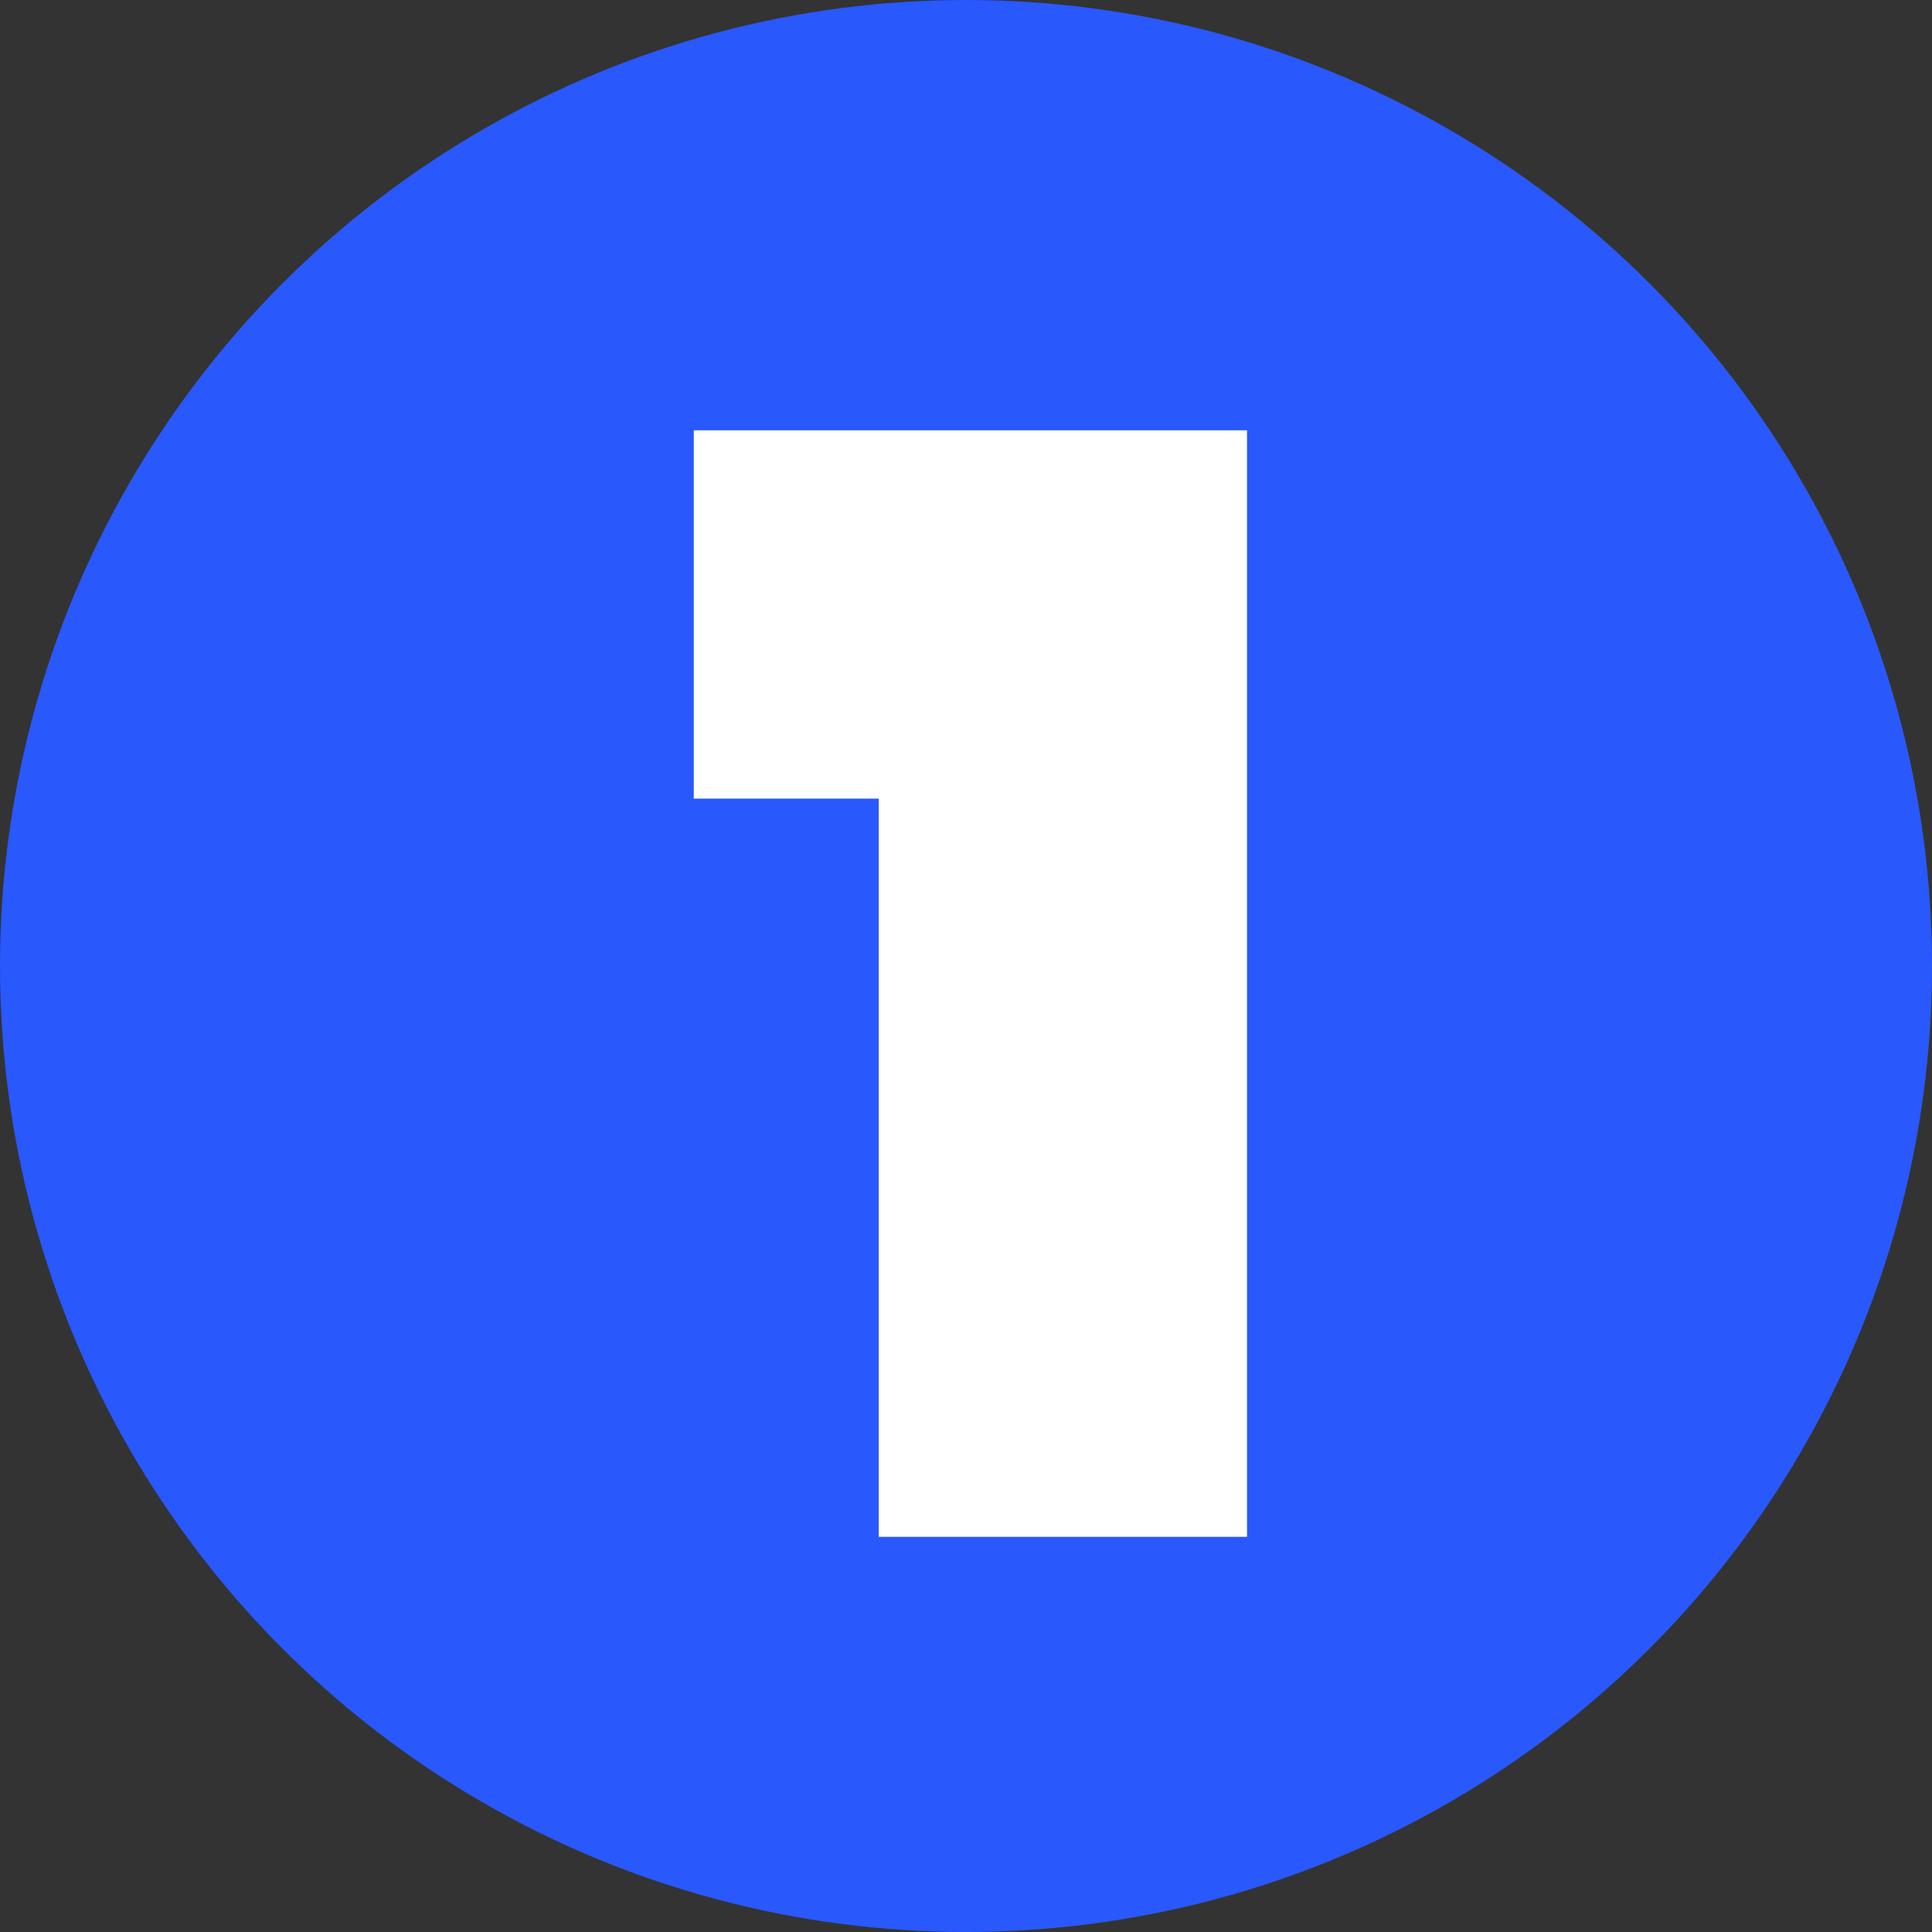
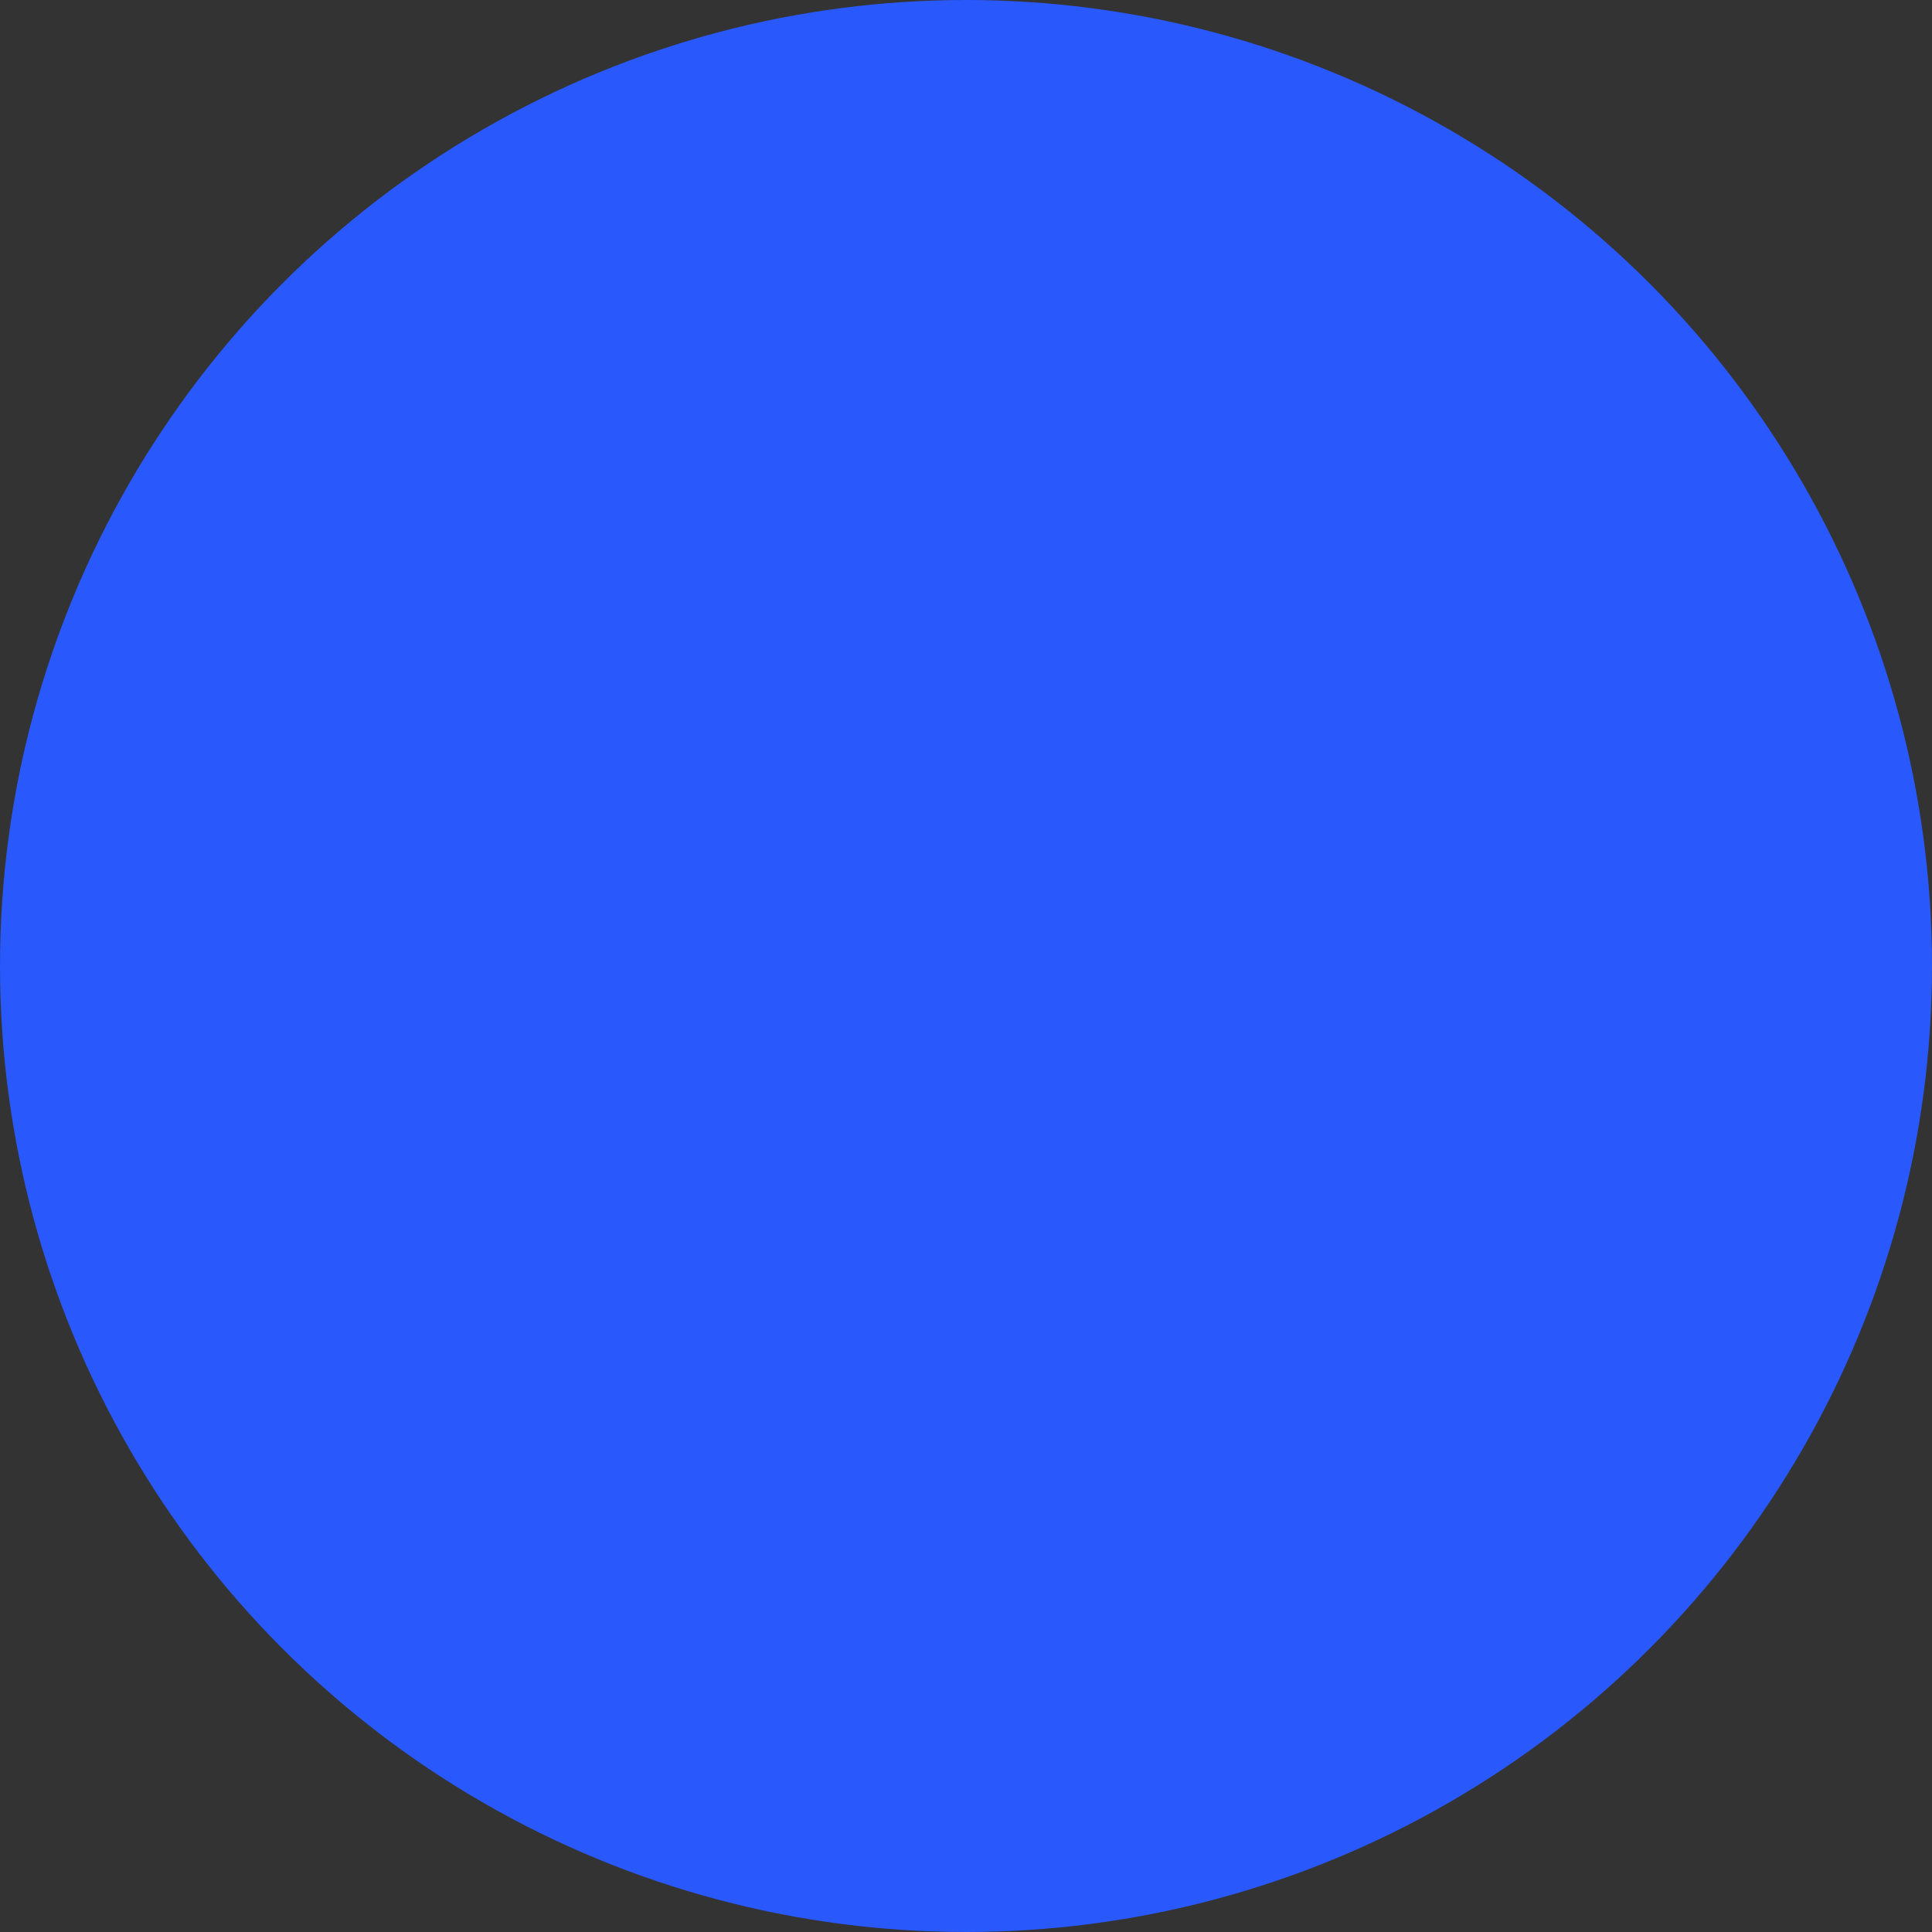
<svg xmlns="http://www.w3.org/2000/svg" width="44" height="44" viewBox="0 0 44 44" fill="none">
  <rect x="0" y="0" width="44" height="44" fill="#333333" stroke="none" />
  <circle cx="22" cy="22" r="22" fill="#2958FC" />
-   <path d="M15.8 9.8H28.4V35H20.012V18.188H15.8V9.8Z" fill="white" />
</svg>